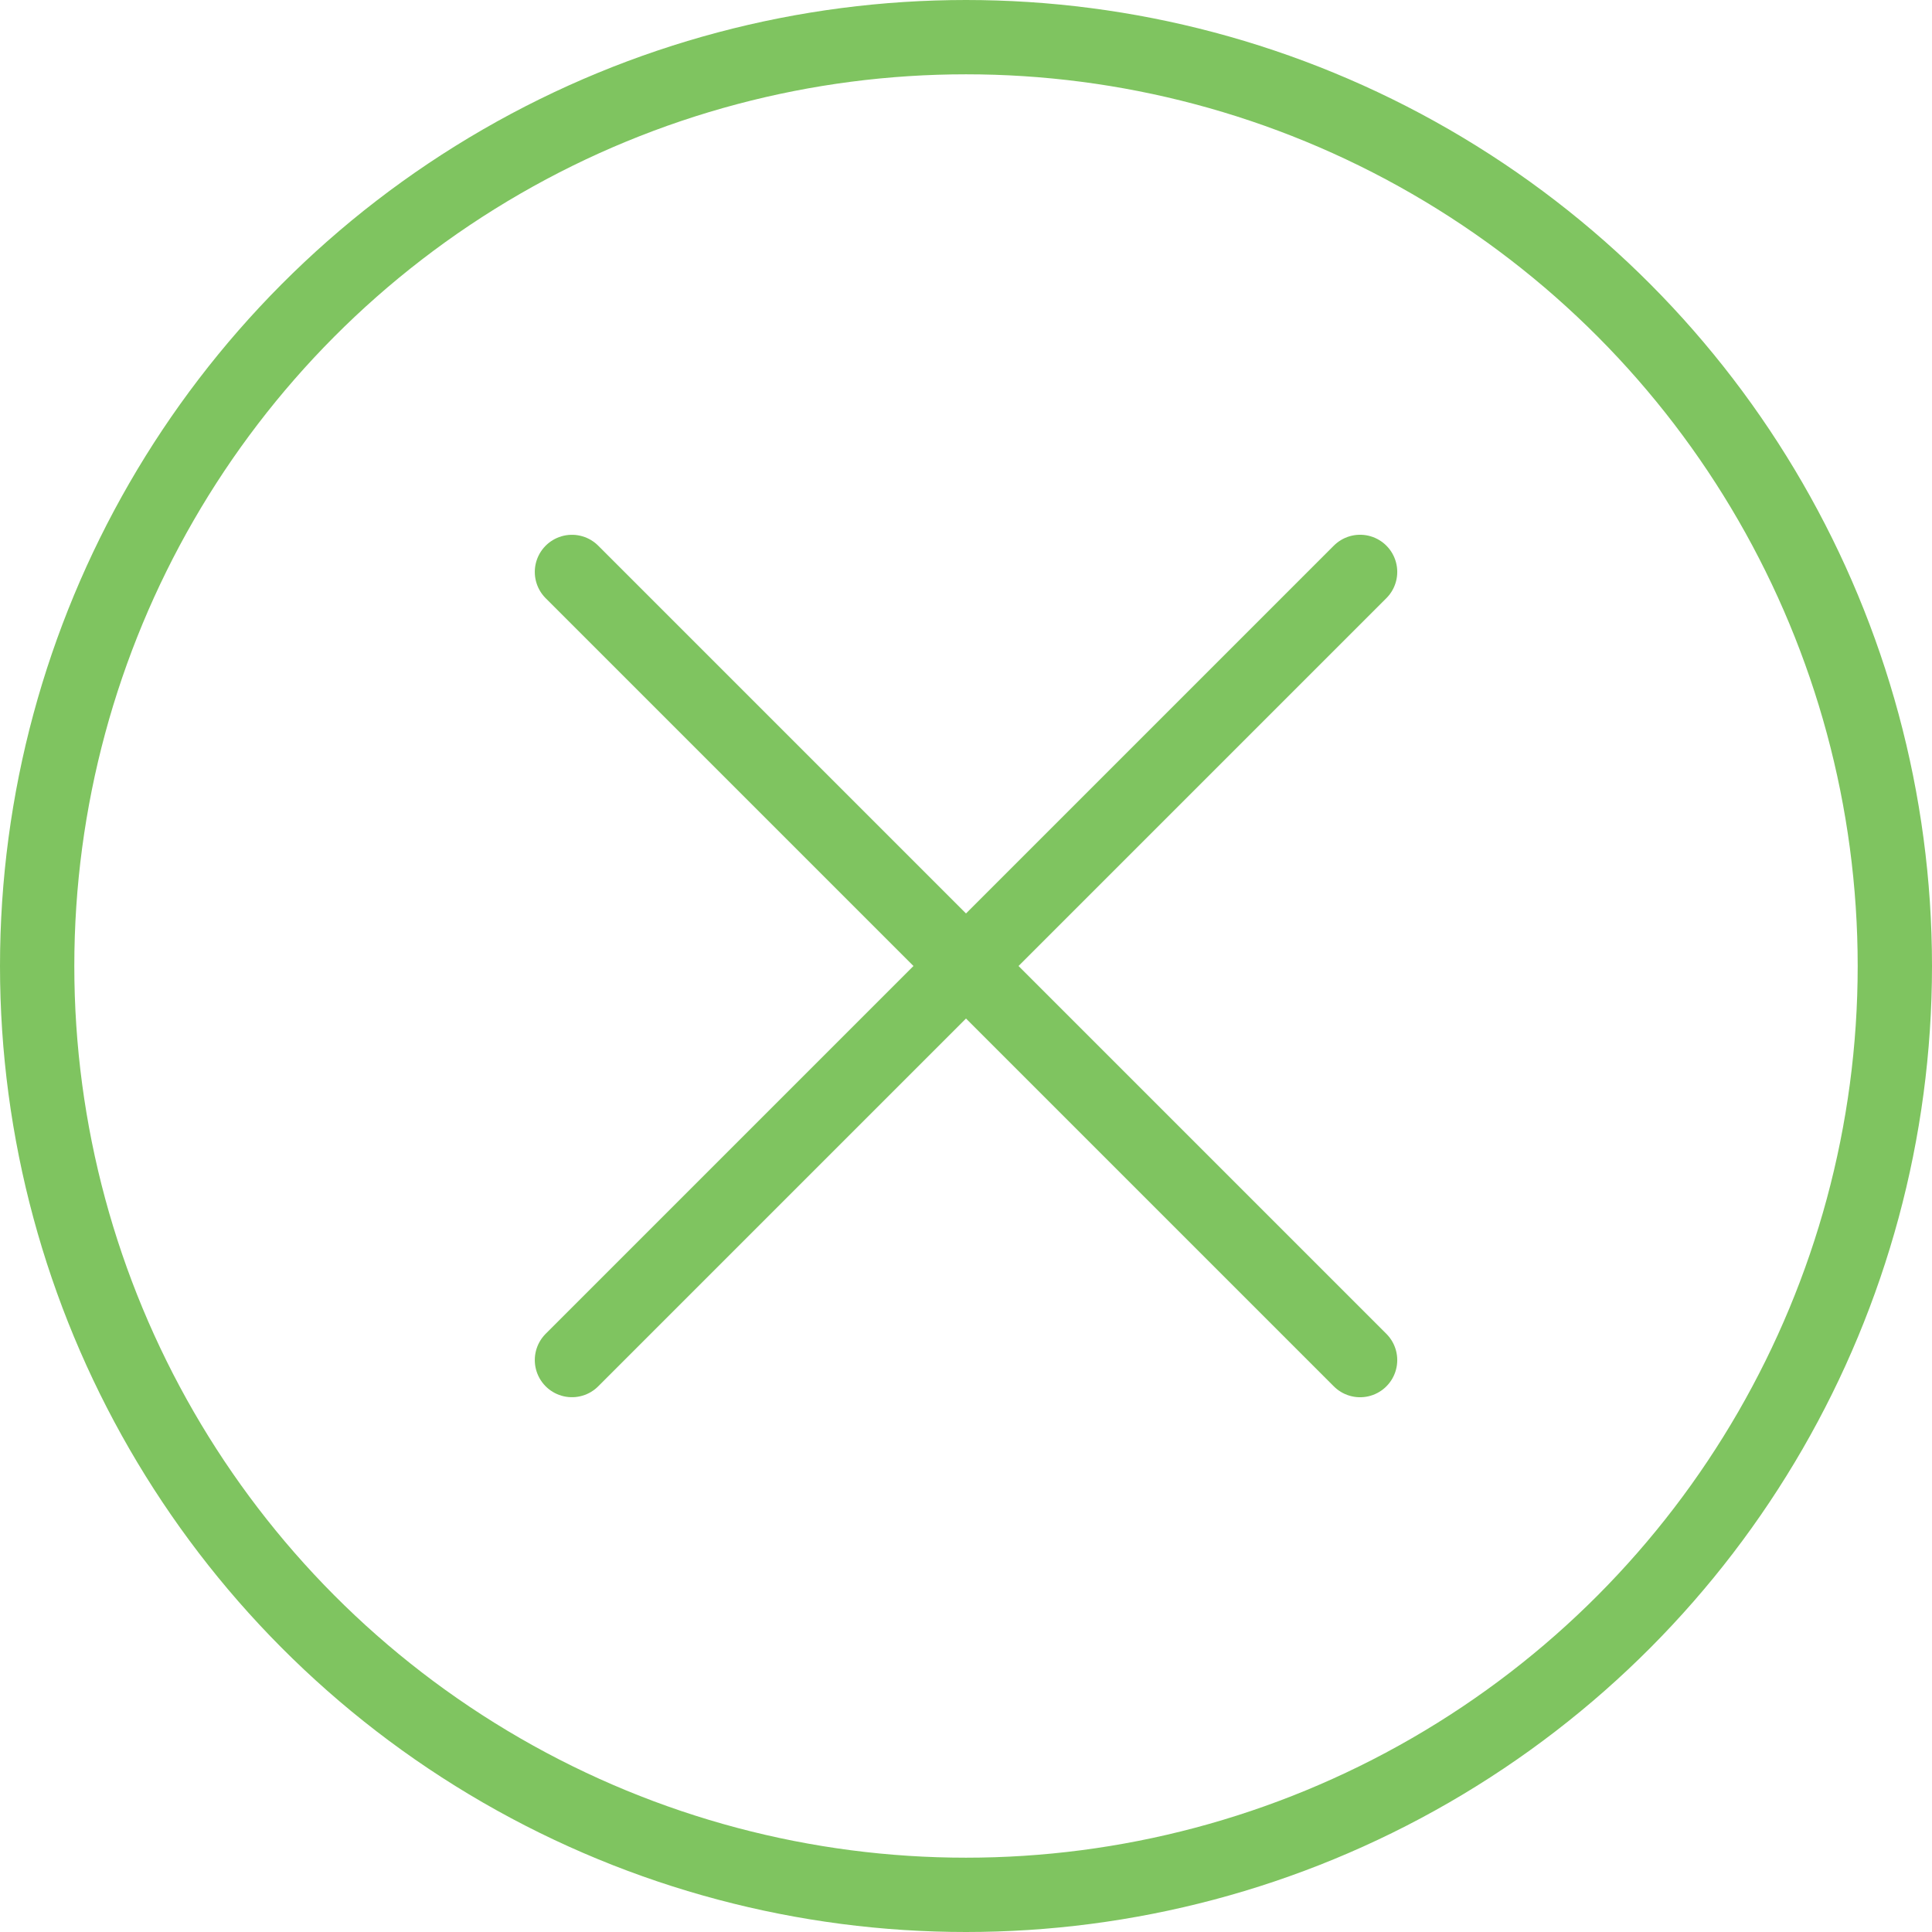
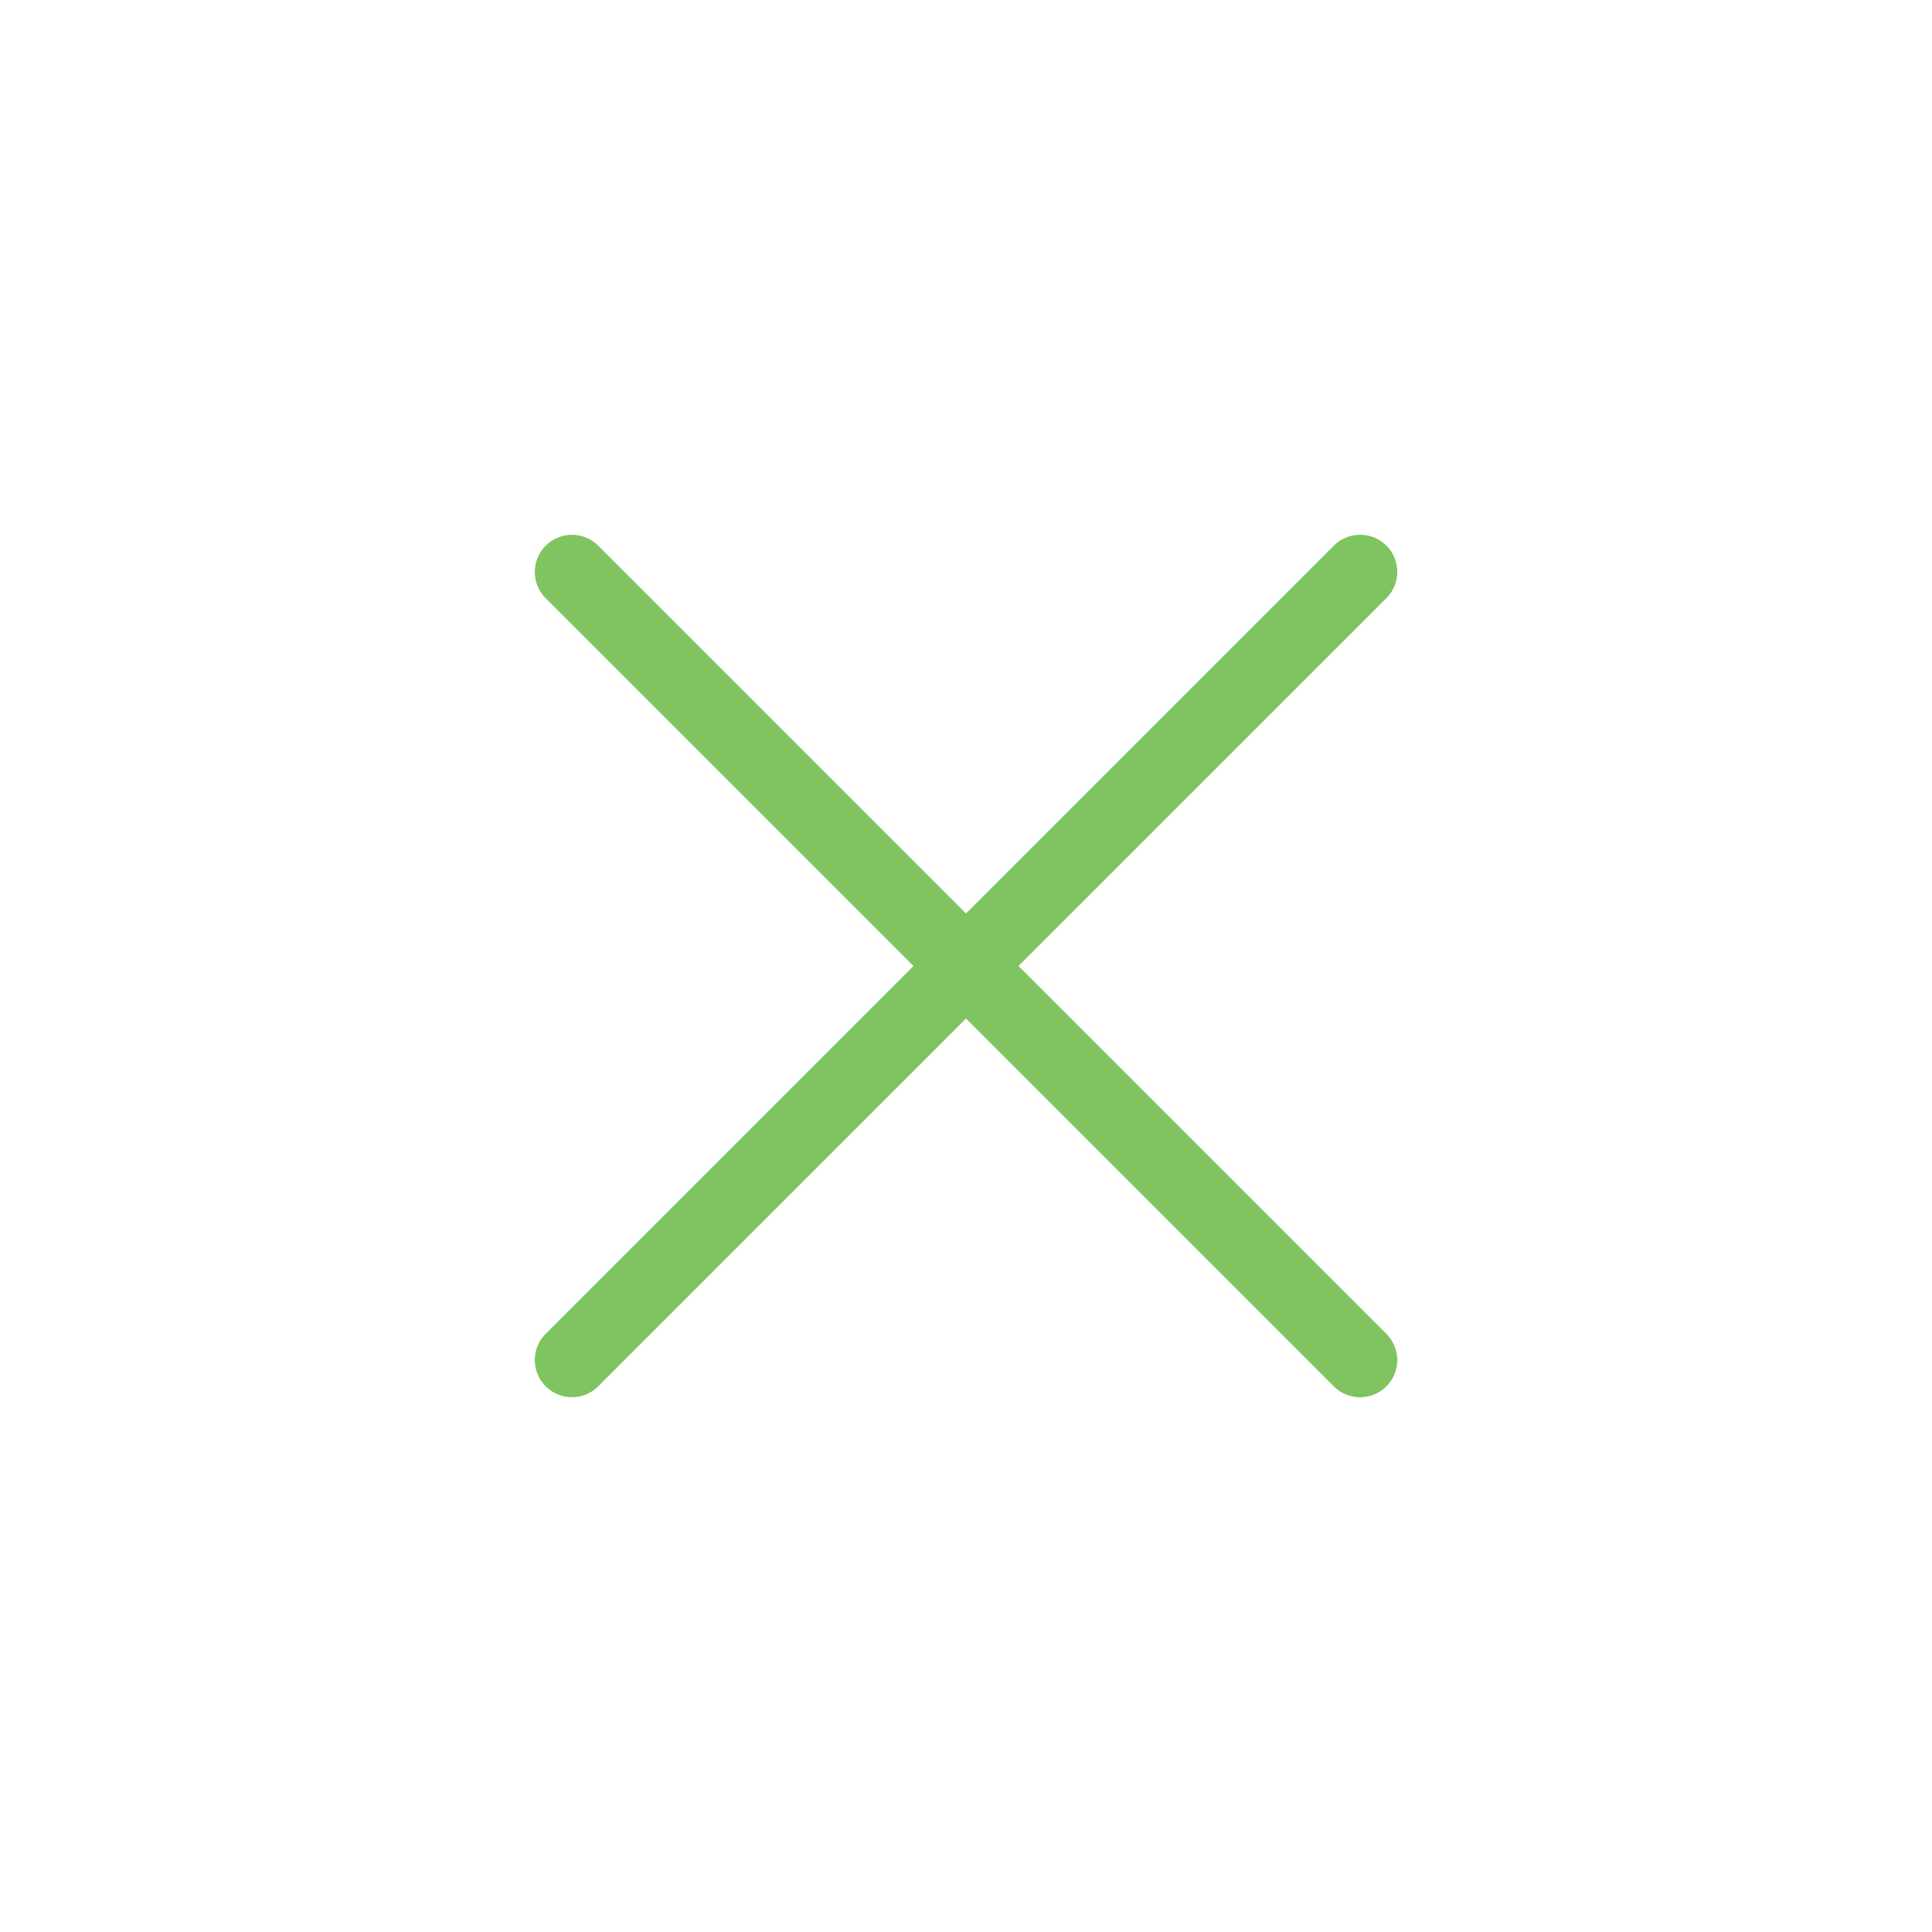
<svg xmlns="http://www.w3.org/2000/svg" width="52" height="52" viewBox="0 0 52 52" fill="none">
-   <circle cx="26" cy="26" r="25" stroke="#7FC460" stroke-width="2" />
  <path d="M15.394 36.606L36.607 15.393" stroke="#7FC460" stroke-width="2" stroke-linecap="round" />
  <path d="M15.394 15.394L36.607 36.607" stroke="#7FC460" stroke-width="2" stroke-linecap="round" />
</svg>